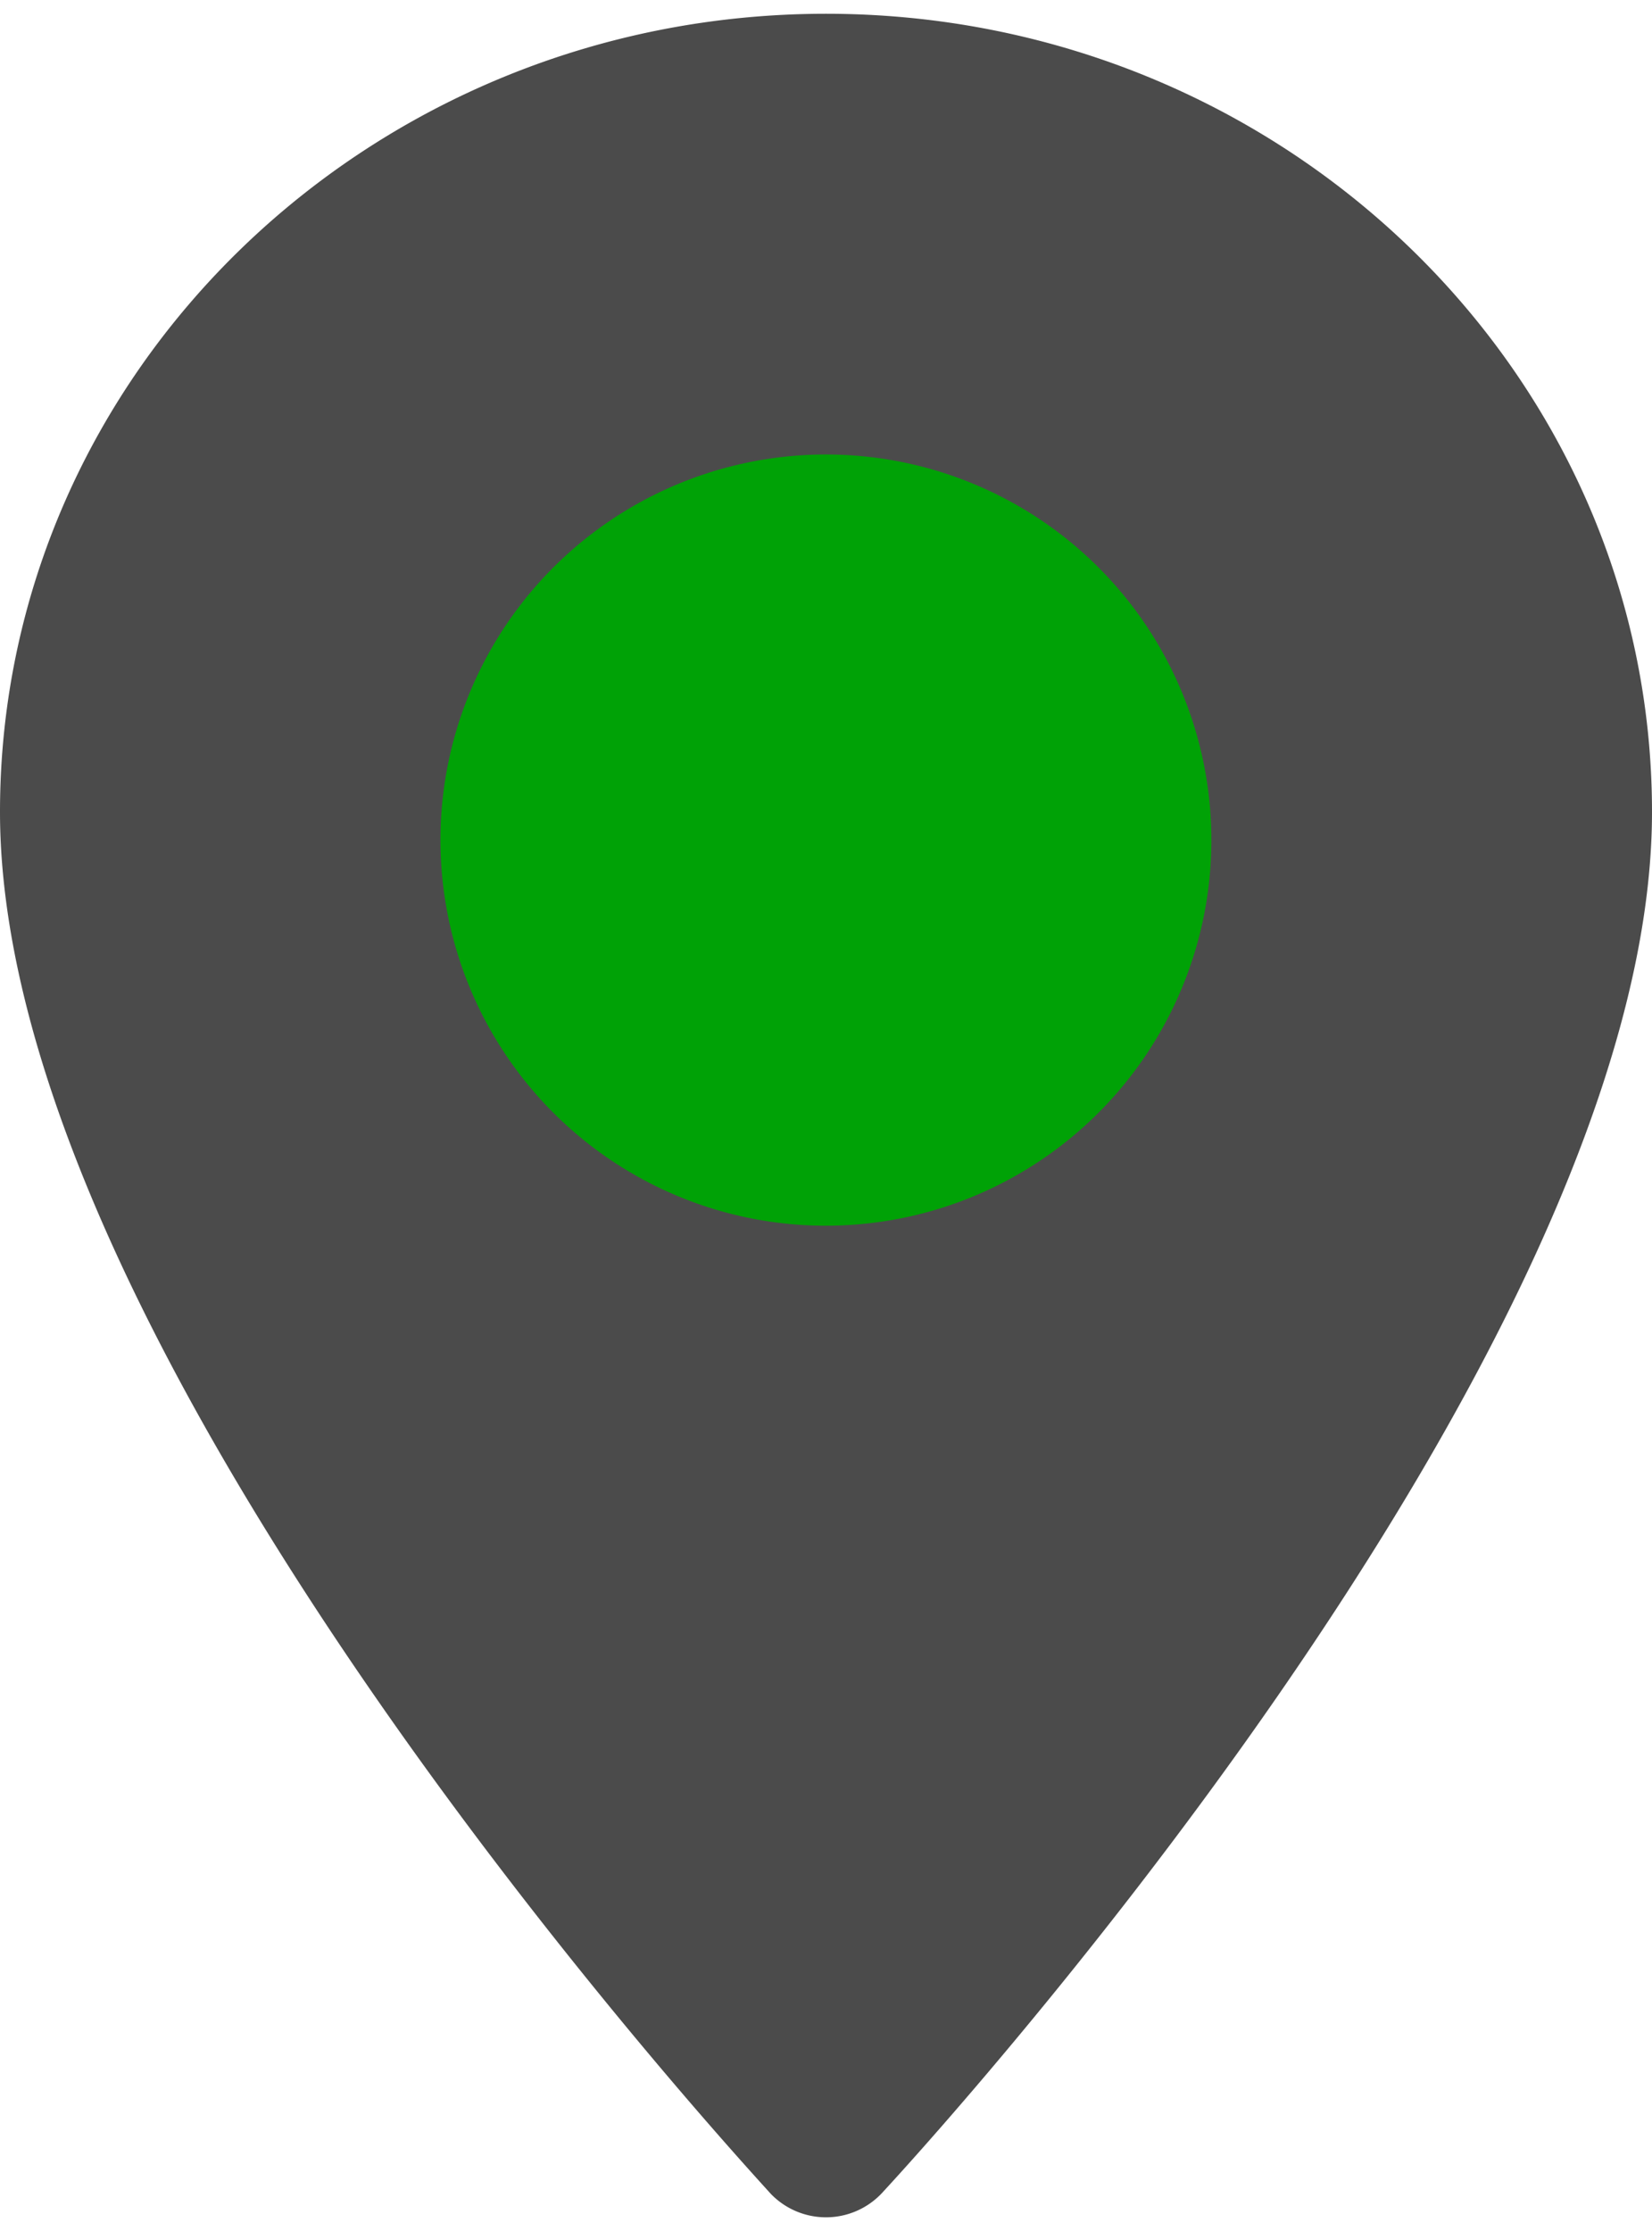
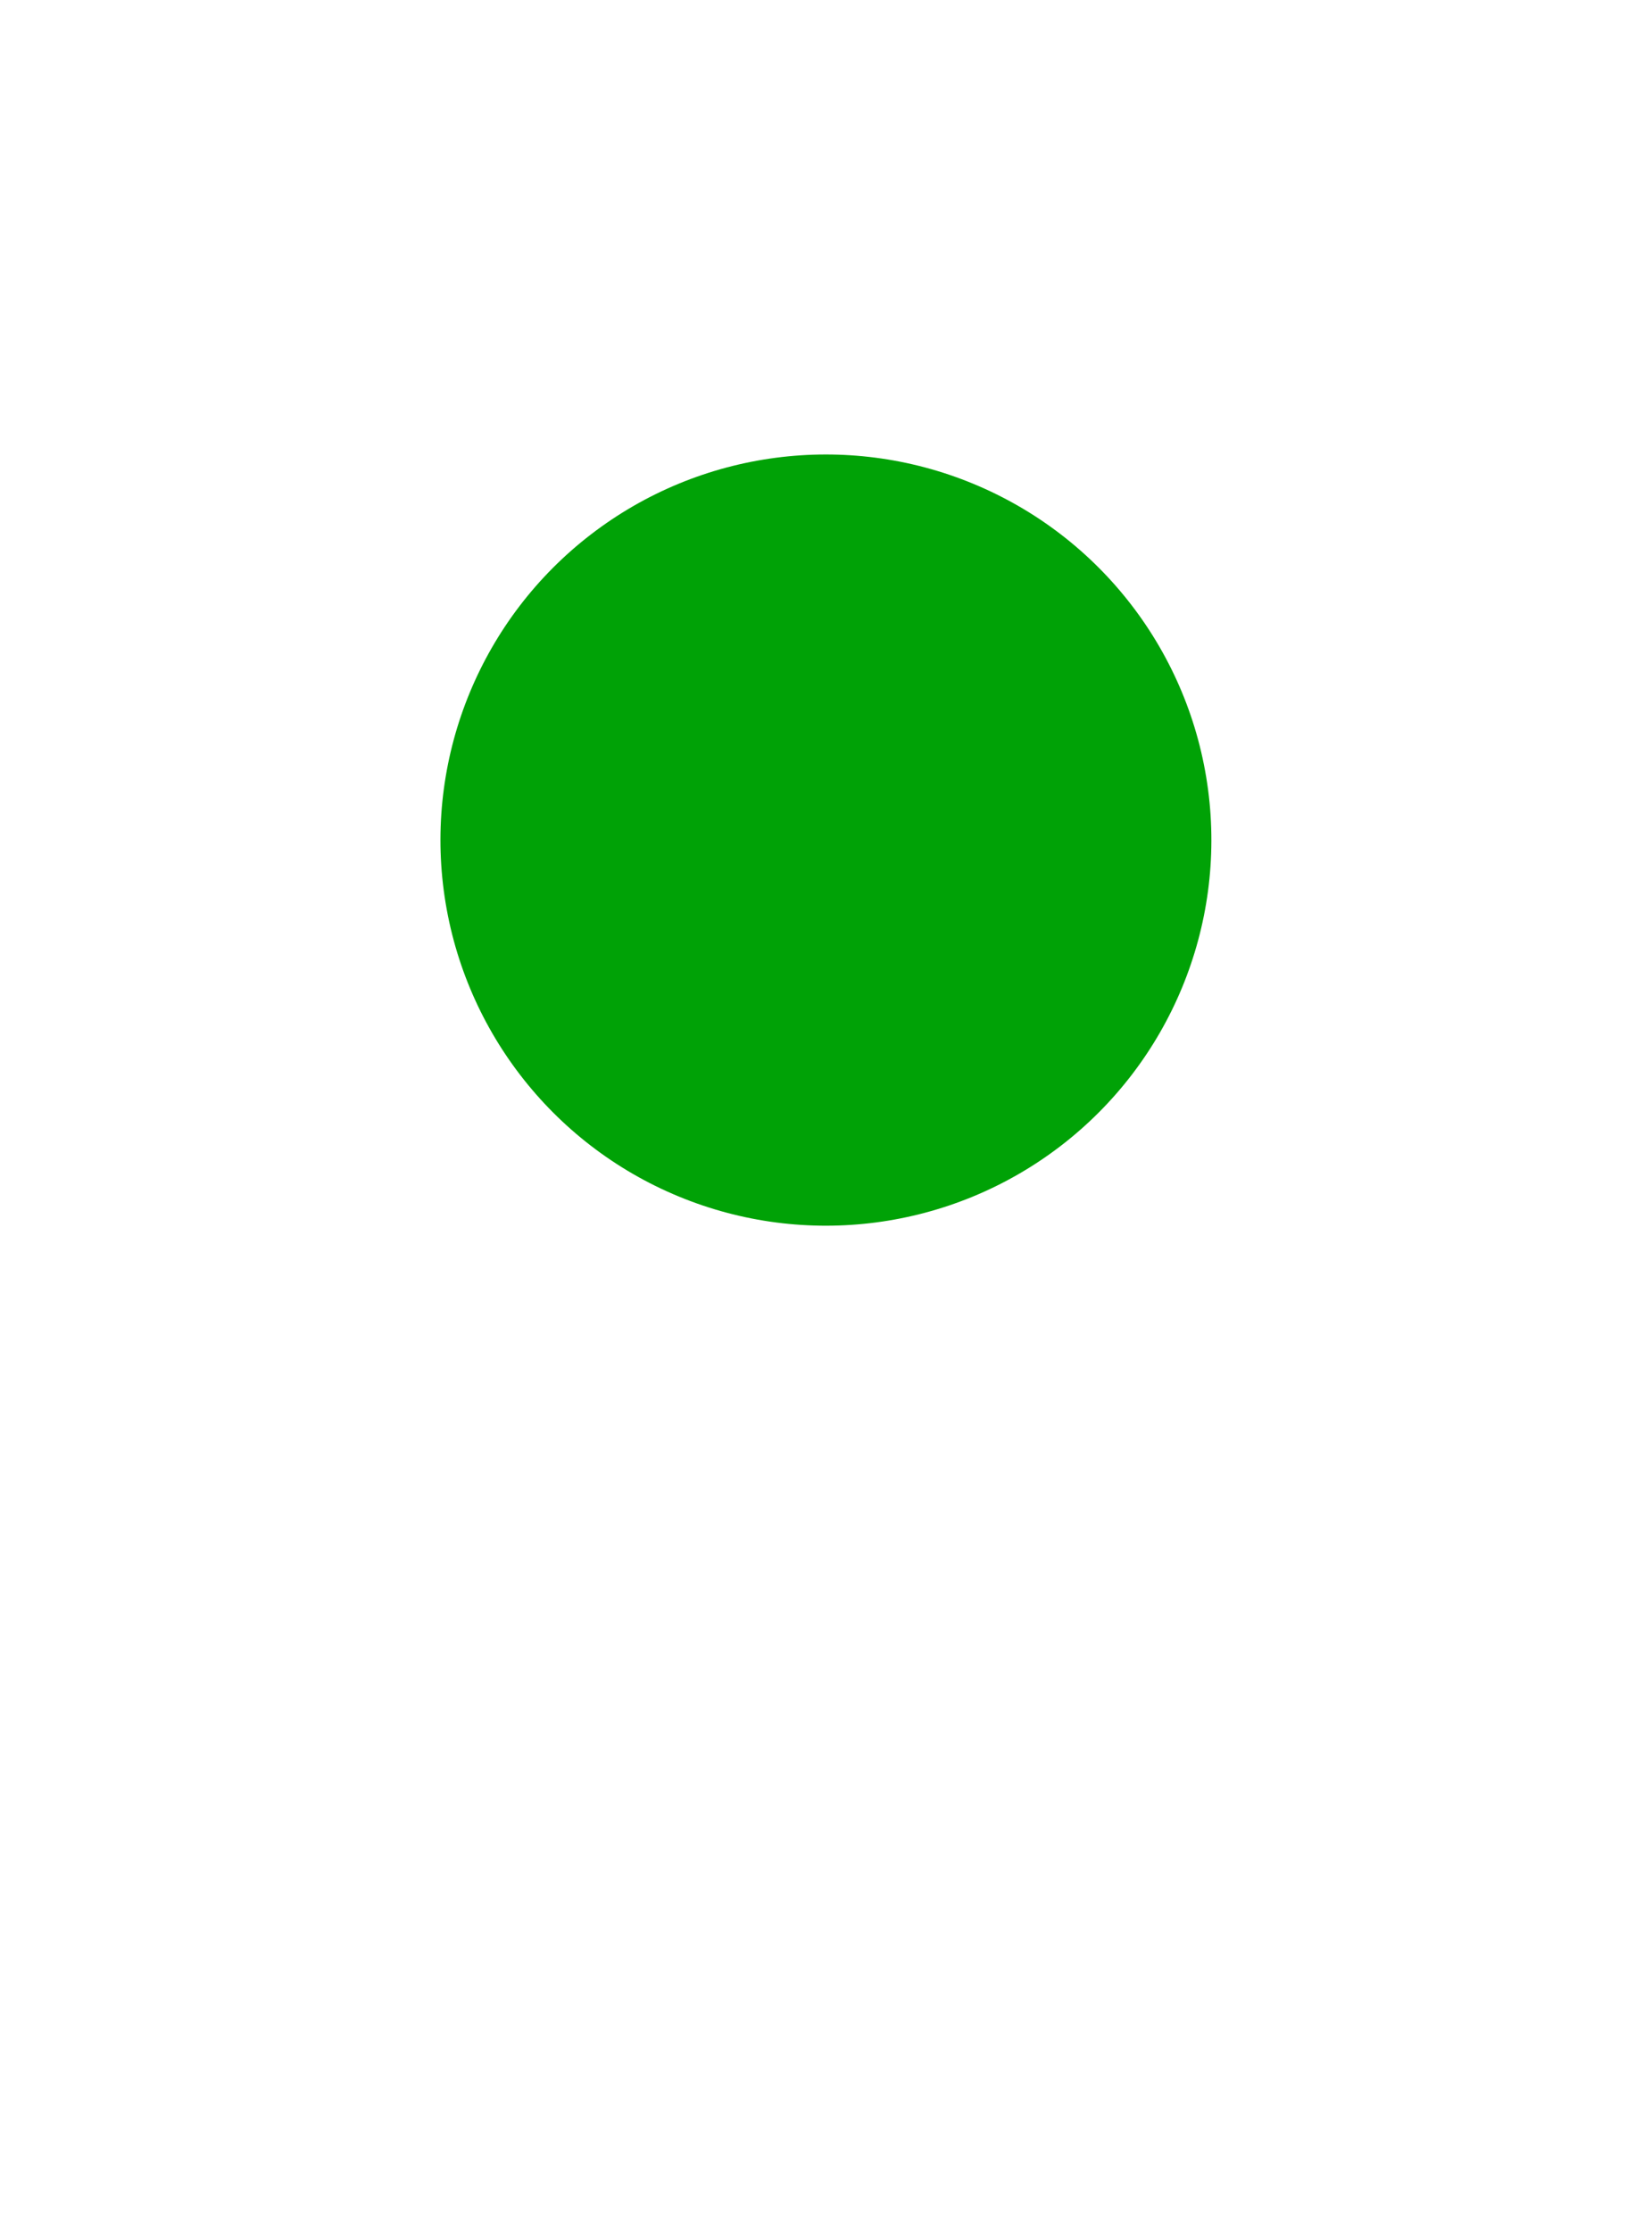
<svg xmlns="http://www.w3.org/2000/svg" viewBox="0 0 40.5 54" width="40" height="54">
  <defs>
    <style>.cls-1{fill:#4b4b4b;}.cls-2{fill:#00a206;}</style>
  </defs>
  <title>pin-big-dark</title>
  <g id="Layer_2" data-name="Layer 2">
    <g id="Layer_1-2" data-name="Layer 1">
-       <path class="cls-1" d="M20.25,0C9.08,0,0,8.77,0,19.56c0,13.38,18.12,33,18.89,33.86a1.88,1.88,0,0,0,2.72,0c.77-.83,18.89-20.48,18.89-33.86C40.5,8.77,31.42,0,20.25,0Z" />
      <circle class="cls-2" cx="20.25" cy="20.25" r="9.45" transform="translate(-6.21 31.21) rotate(-67.5)" />
    </g>
  </g>
</svg>